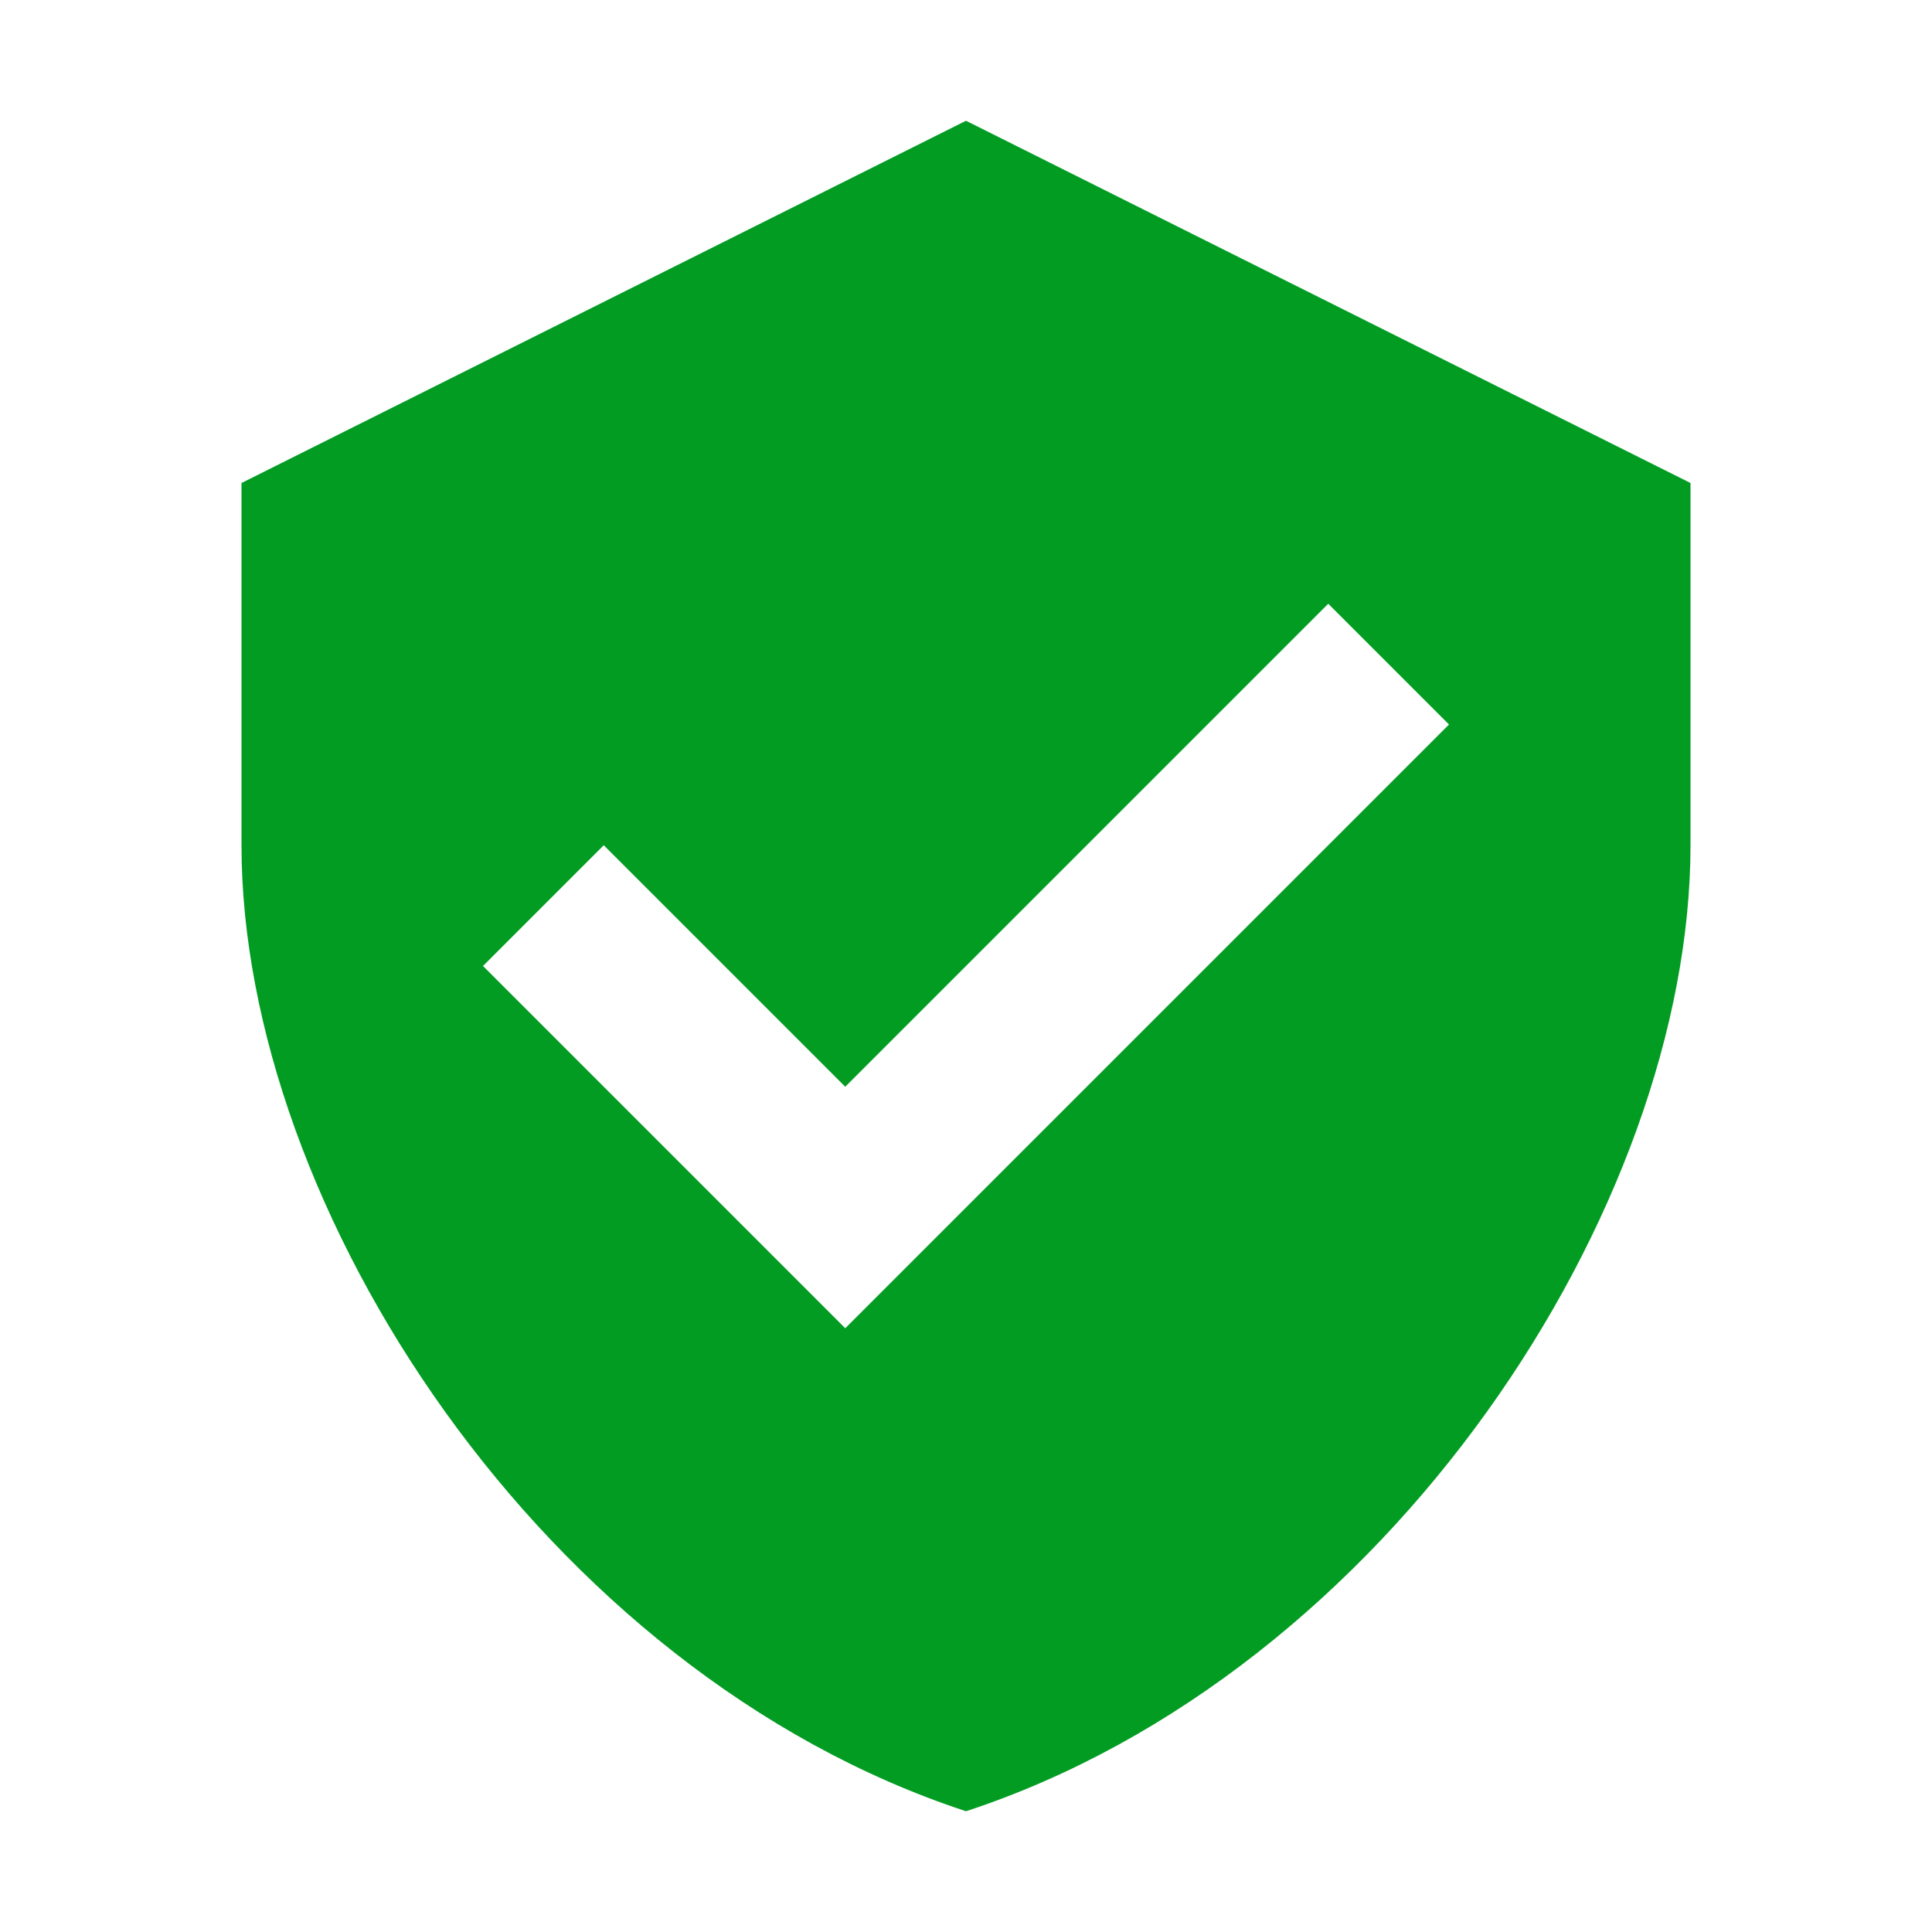
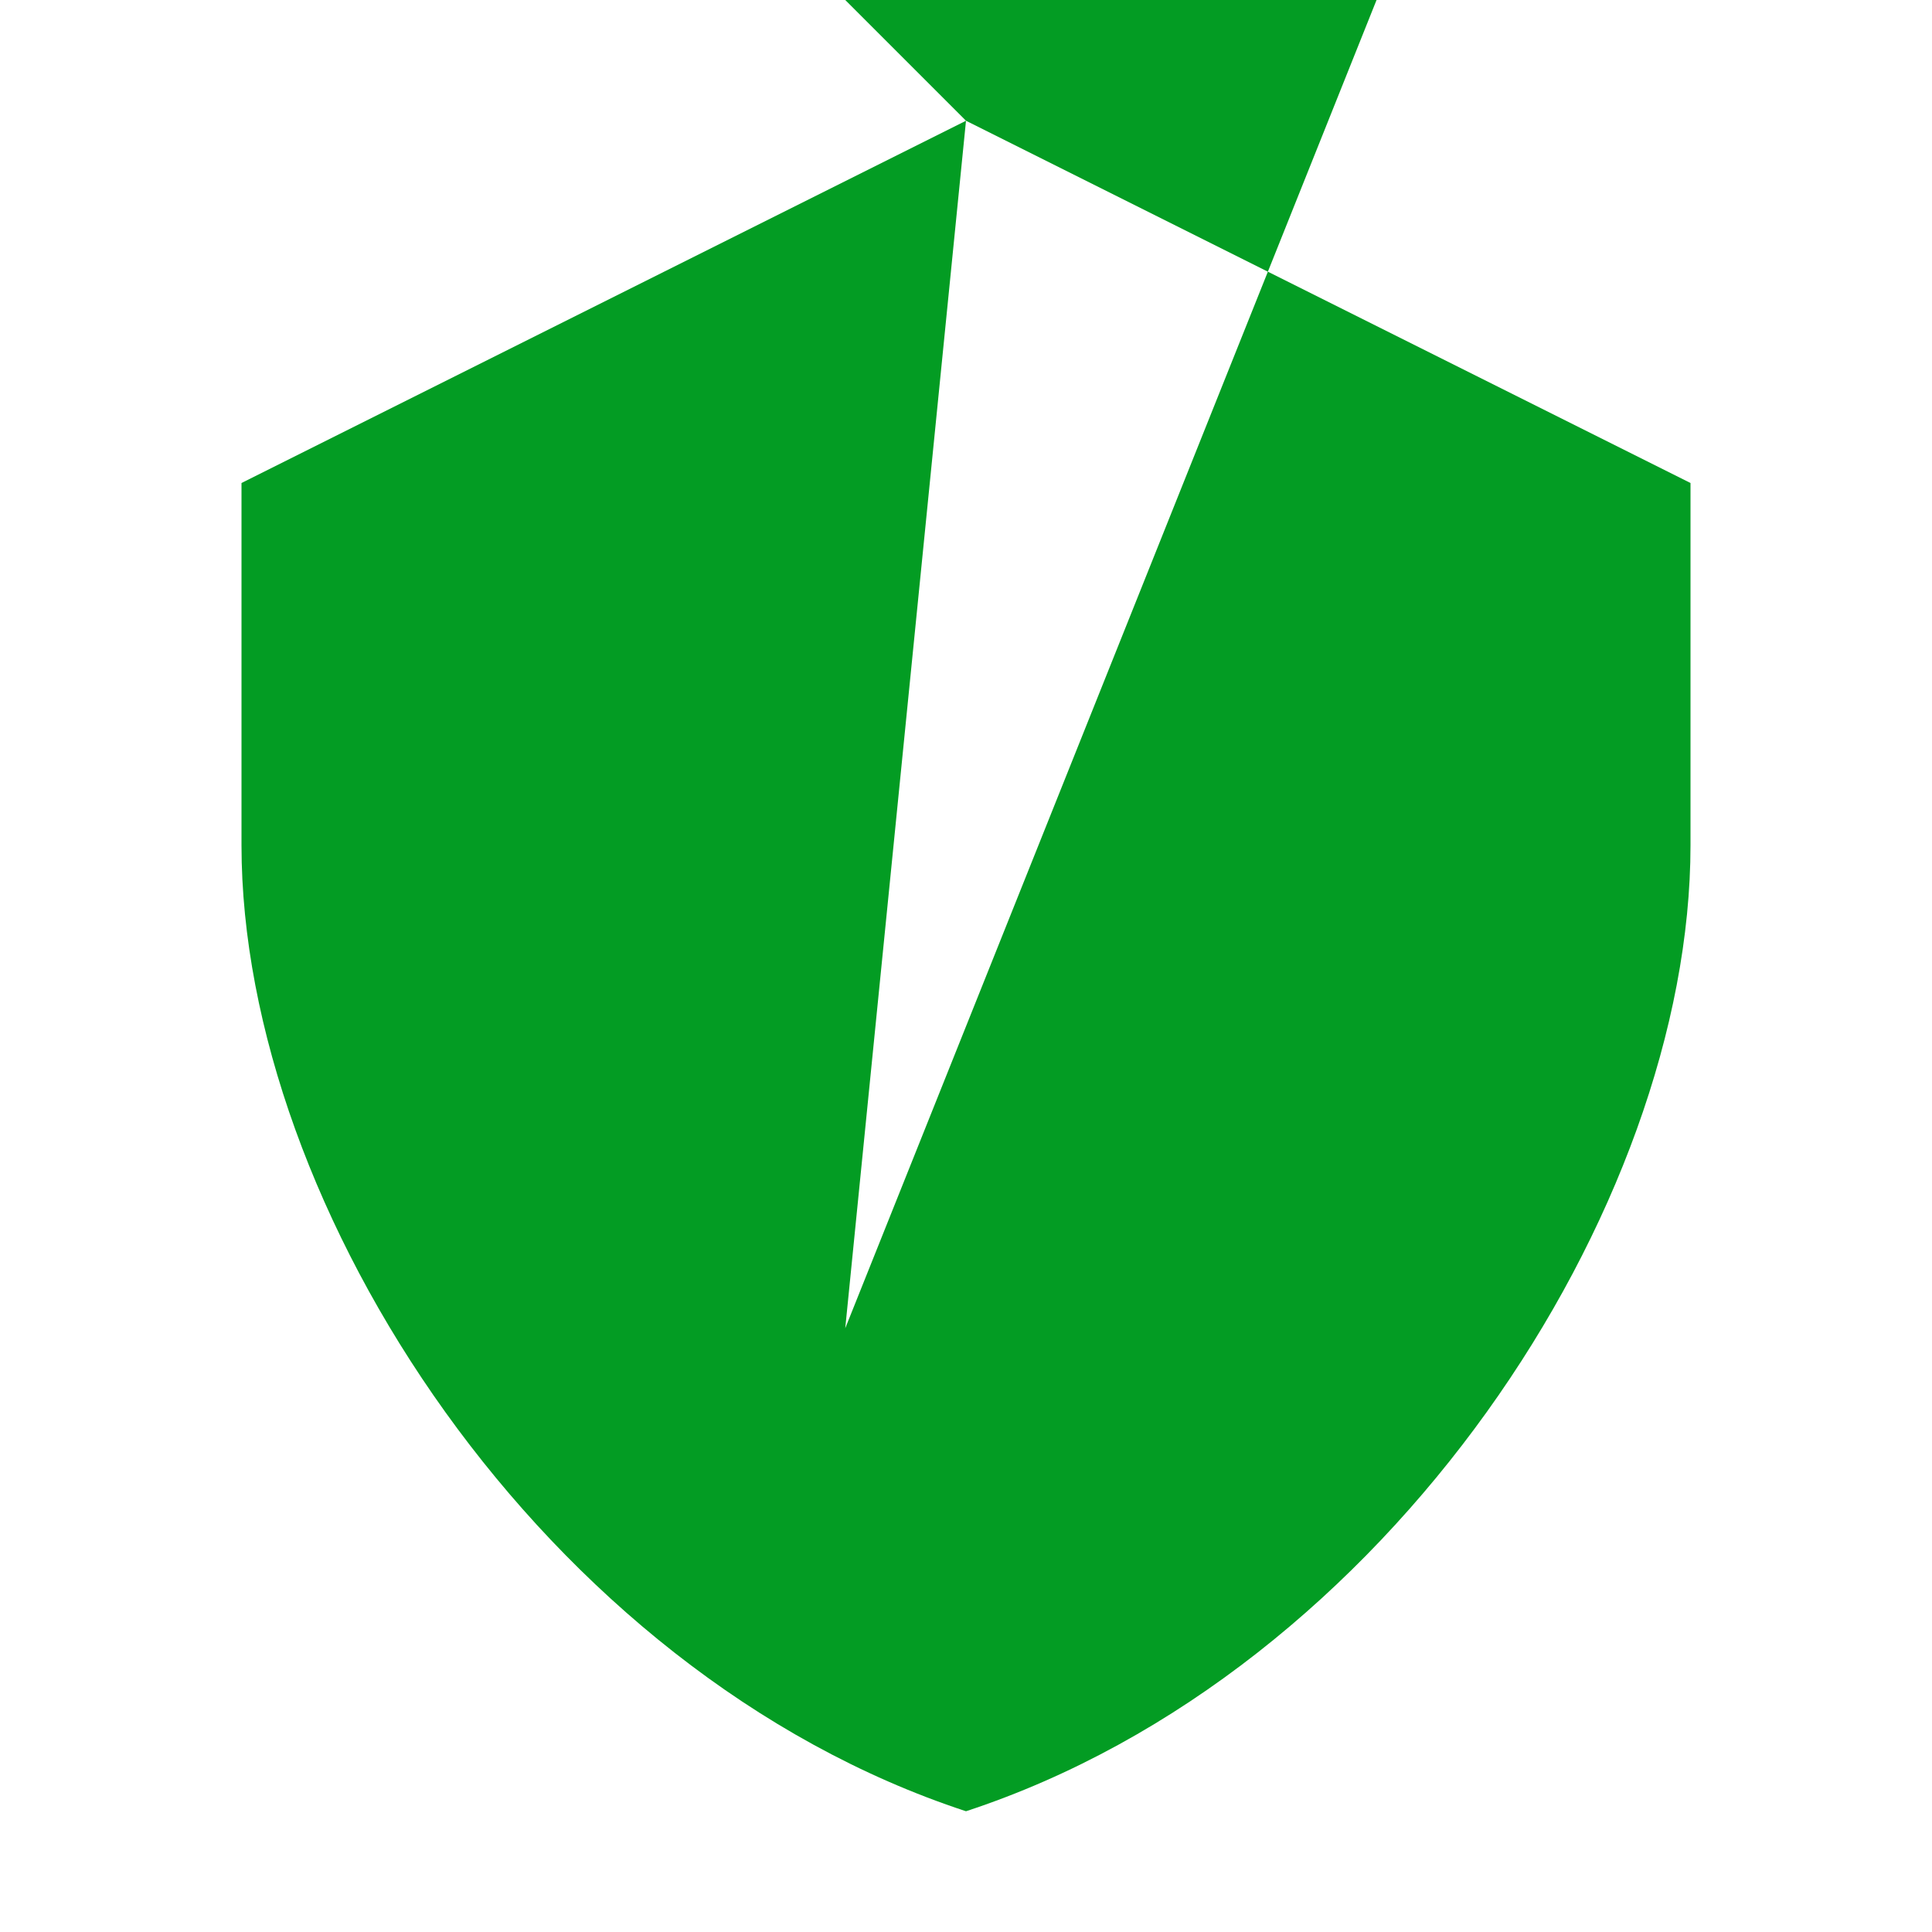
<svg xmlns="http://www.w3.org/2000/svg" version="1.1" id="Layer_1" x="0px" y="0px" viewBox="0 0 32 32" style="enable-background:new 0 0 32 32;" xml:space="preserve">
  <style type="text/css" xml:space="preserve">.Black{fill:#727272;}
	.Red{fill:#D11C1C;}
	.Yellow{fill:#FFB115;}
	.Green{fill:#039C23;}</style>
  <g id="Security">
-     <path class="Green" d="M16,2L4,8c0,0,0,0,0,6s5,13.7,12,16c7-2.3,12-10,12-16s0-6,0-6L16,2z M14,22l-6-6l2-2l4,4l8-8l2,2L14,22z" />
+     <path class="Green" d="M16,2L4,8c0,0,0,0,0,6s5,13.7,12,16c7-2.3,12-10,12-16s0-6,0-6L16,2z l-6-6l2-2l4,4l8-8l2,2L14,22z" />
  </g>
</svg>